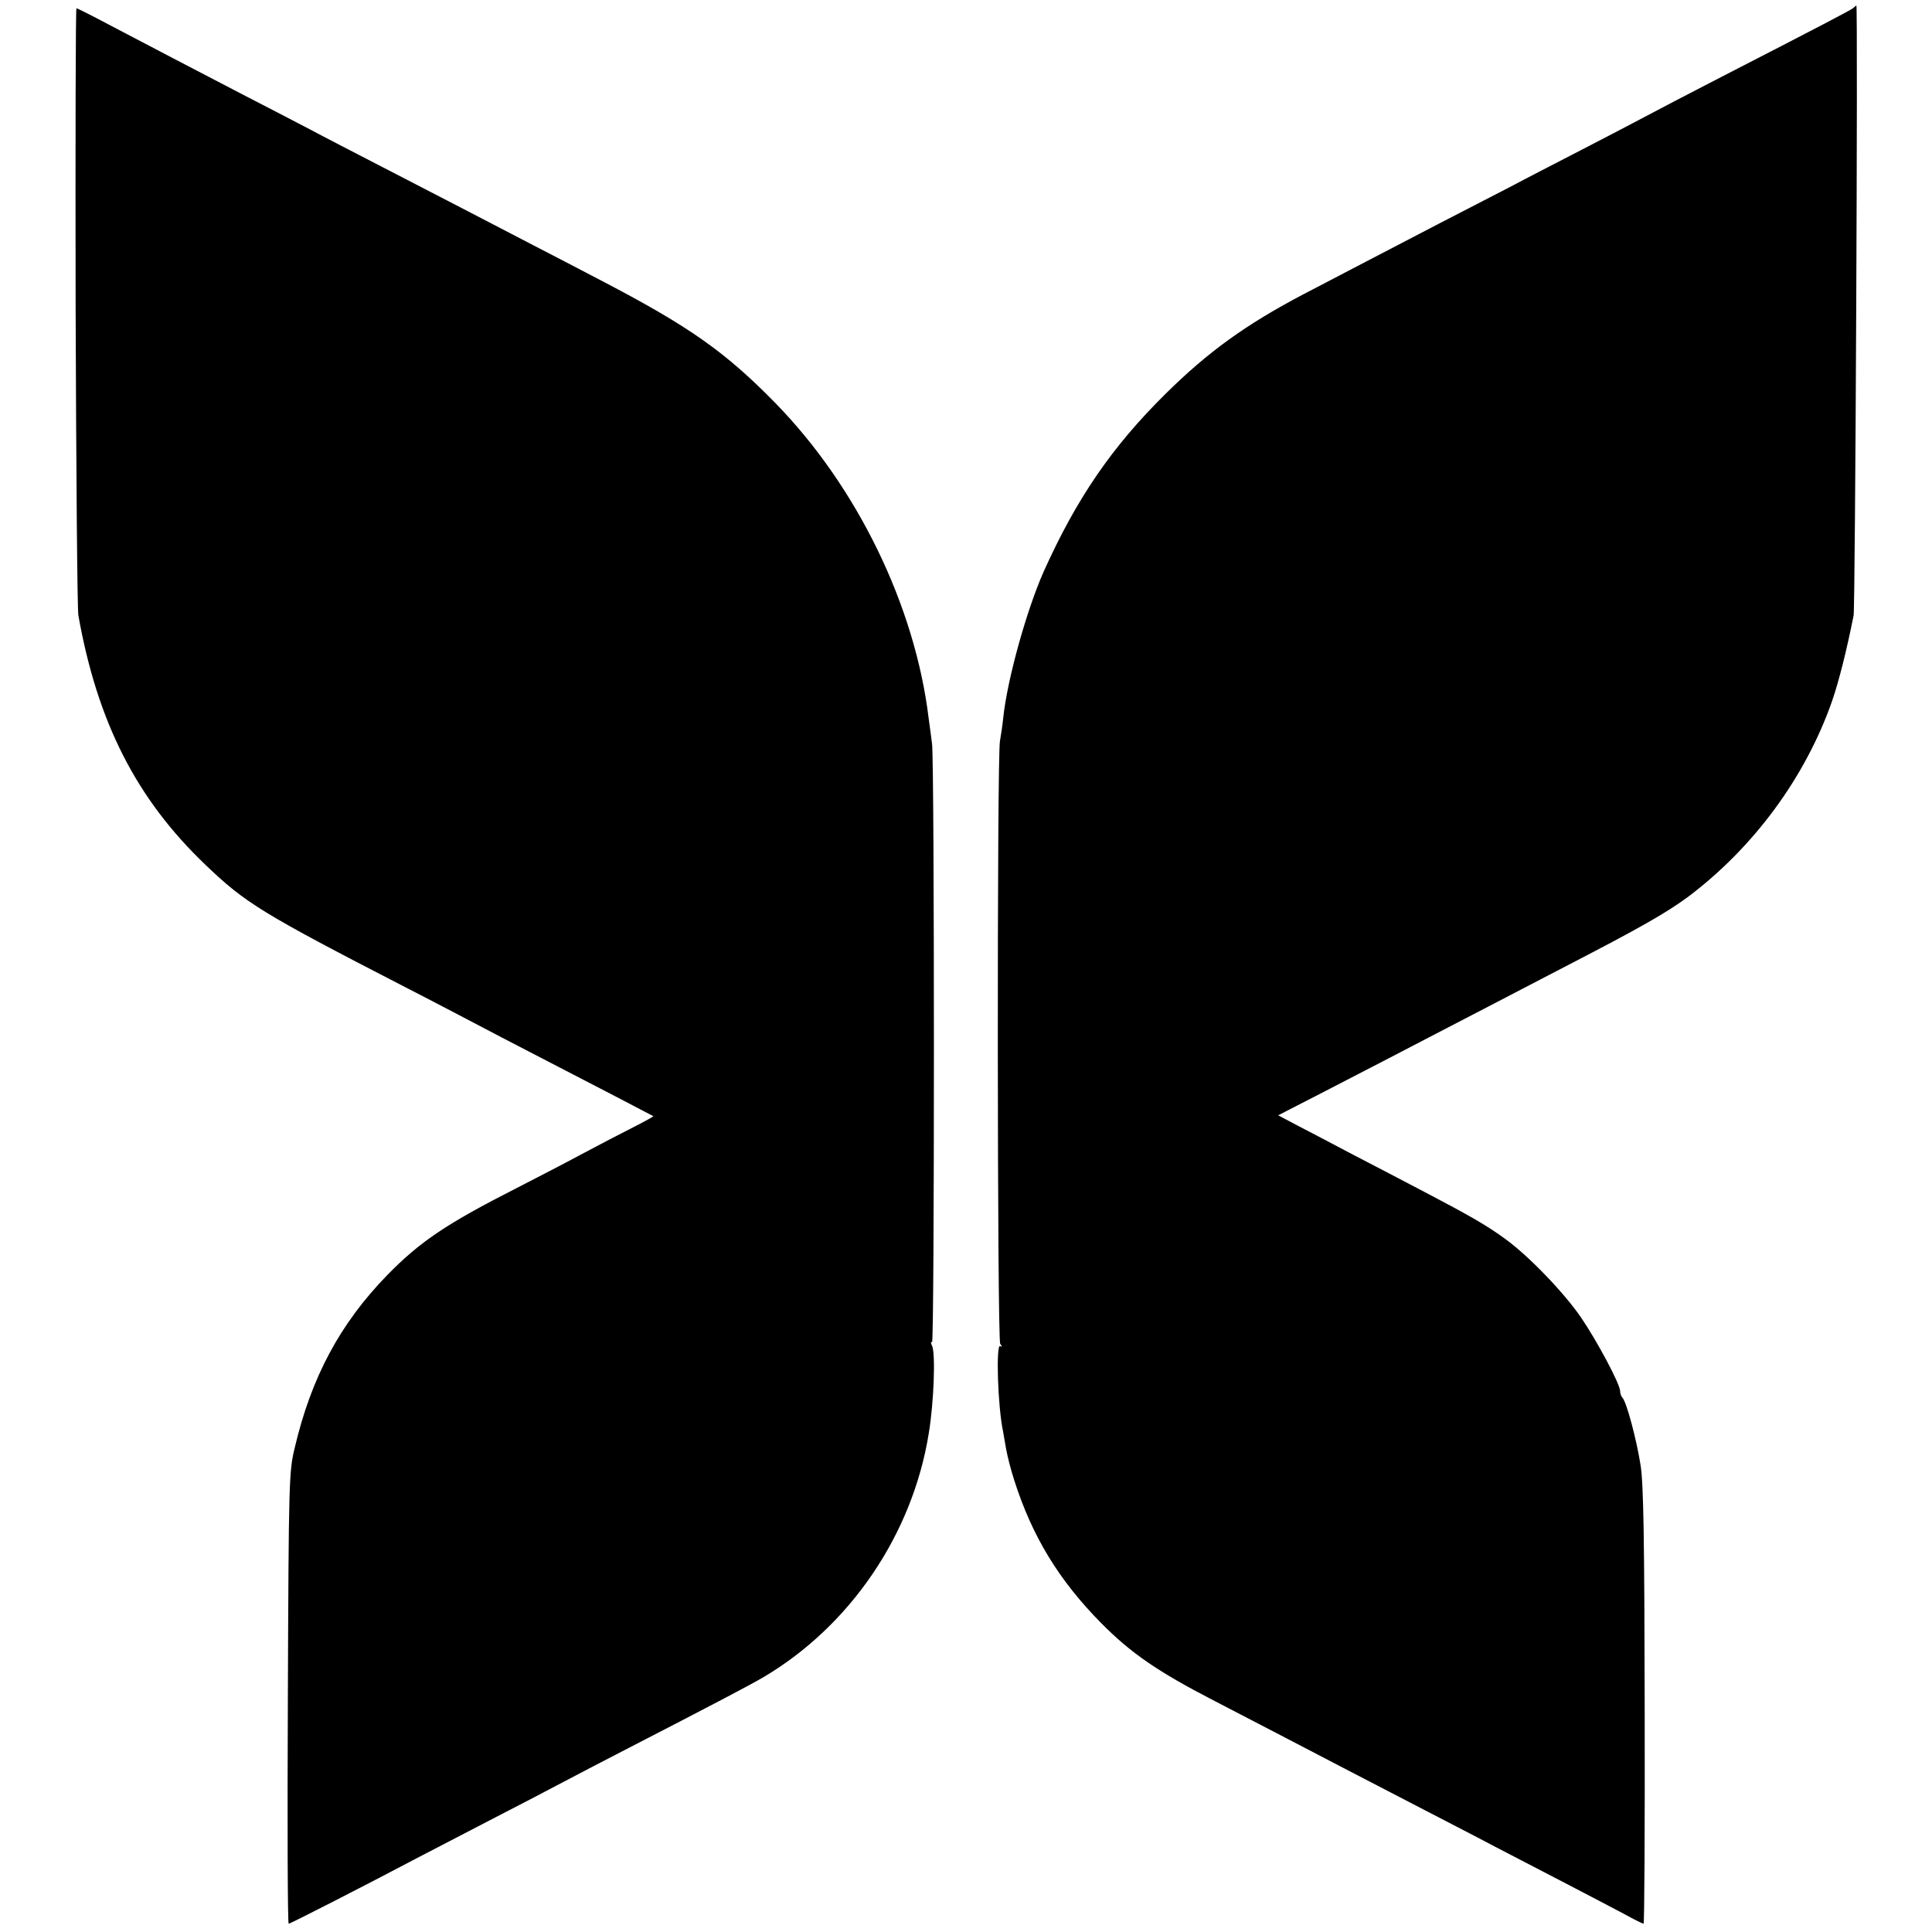
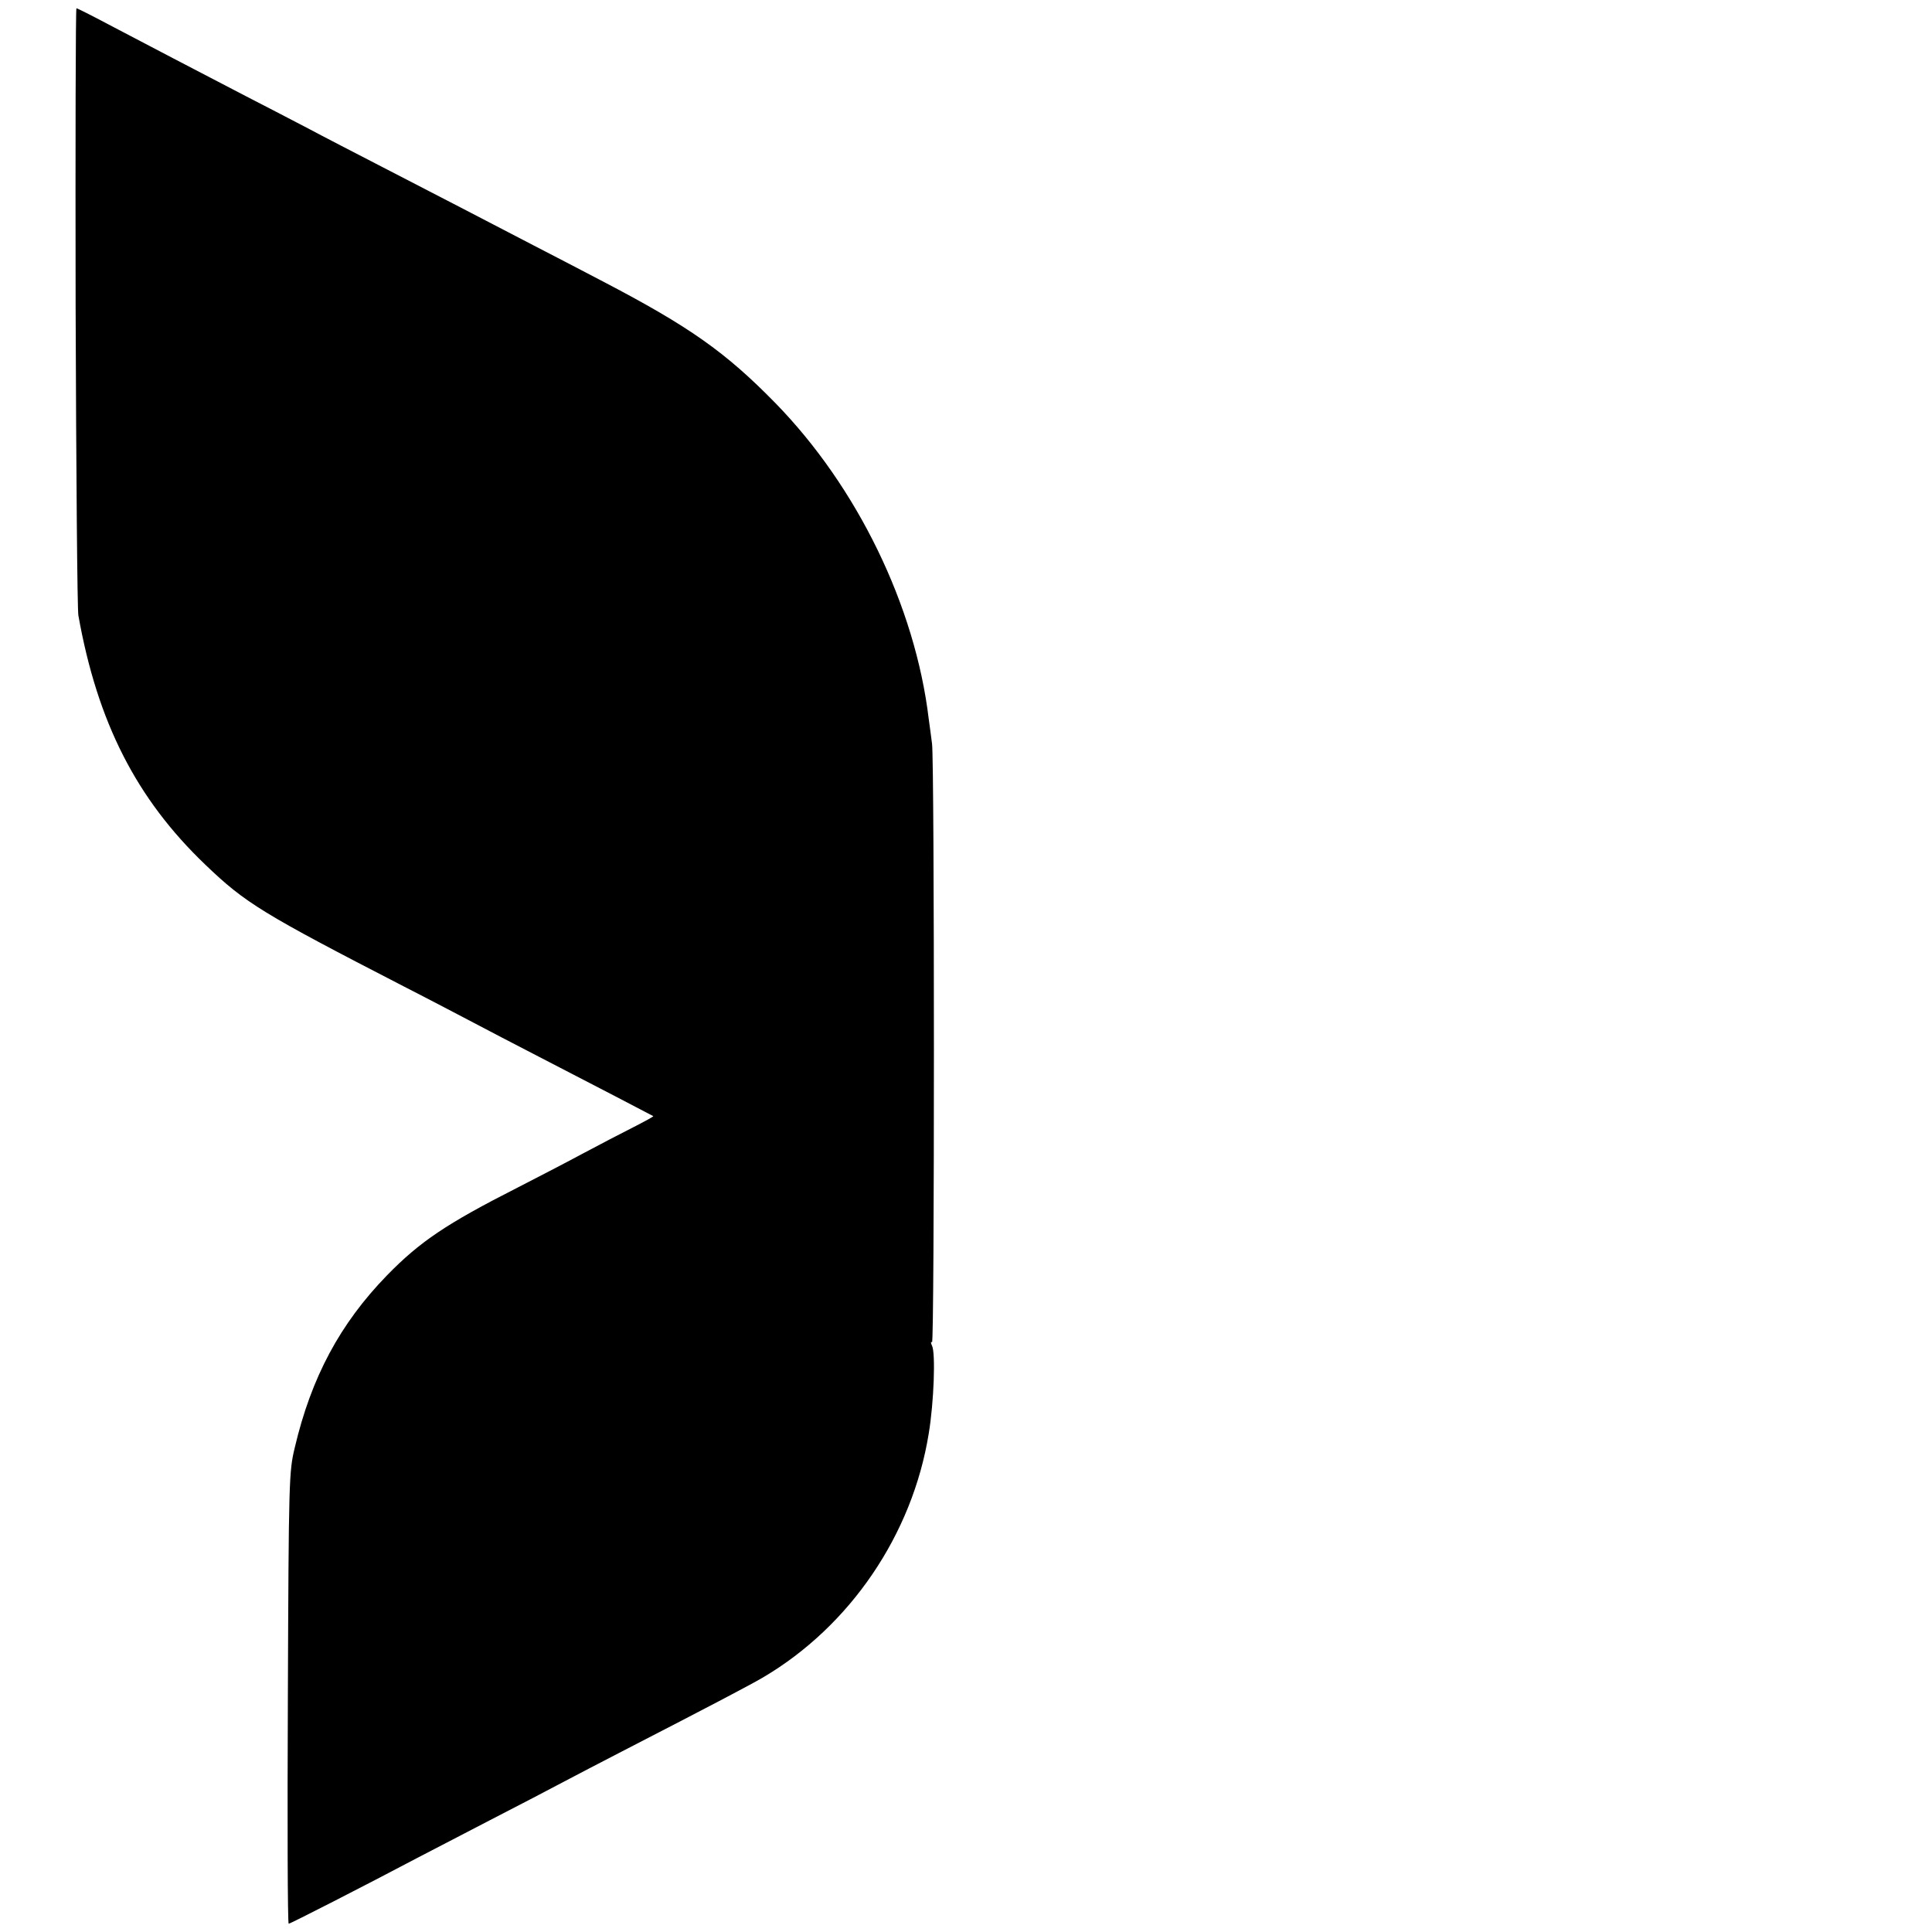
<svg xmlns="http://www.w3.org/2000/svg" version="1.0" width="700pt" height="700pt" viewBox="0 0 700 700" preserveAspectRatio="xMidYMid meet">
  <g transform="translate(0,700) scale(0.1,-0.1)" fill="#000000" stroke="none">
-     <path d="M6715 6971 c-10 -8 -113 -62 -500 -261 -99 -51 -214 -111 -255 -133 -41 -22 -145 -76 -230 -120 -85 -44 -202 -104 -260 -135 -58 -30 -170 -88 -250 -129 -166 -86 -376 -196 -499 -260 -207 -109 -343 -207 -496 -358 -196 -193 -325 -382 -444 -647 -61 -138 -131 -387 -146 -528 -3 -30 -9 -68 -12 -85 -11 -57 -10 -2169 1 -2184 8 -11 8 -13 0 -8 -16 9 -9 -218 10 -308 2 -11 7 -40 11 -63 4 -24 17 -76 30 -116 65 -203 161 -361 315 -517 108 -109 204 -175 405 -279 77 -40 194 -101 260 -135 136 -71 305 -159 510 -265 77 -40 190 -98 250 -130 61 -32 178 -92 260 -135 83 -43 178 -93 212 -111 34 -19 65 -34 68 -34 3 0 5 354 4 787 -1 604 -4 808 -15 875 -14 90 -50 226 -65 243 -5 5 -9 16 -9 25 0 25 -85 184 -142 267 -61 89 -187 220 -270 281 -69 51 -132 87 -298 174 -69 36 -183 96 -255 133 -71 38 -162 85 -202 106 l-72 38 72 37 c40 20 126 65 192 99 66 34 188 97 270 140 83 43 200 104 260 135 61 32 173 90 250 130 263 136 360 191 439 249 239 179 427 434 524 711 25 73 52 180 78 310 6 31 16 2210 10 2210 -1 0 -6 -4 -11 -9z" />
    <path d="M274 5888 c2 -596 6 -1099 10 -1118 69 -387 210 -664 460 -903 145 -139 205 -176 721 -442 94 -48 206 -107 250 -130 44 -23 152 -80 240 -125 188 -97 409 -212 412 -214 2 -1 -31 -19 -72 -40 -42 -21 -126 -65 -188 -98 -61 -33 -166 -87 -232 -121 -258 -131 -354 -196 -473 -318 -170 -175 -274 -369 -334 -624 -21 -87 -22 -114 -25 -907 -2 -450 -1 -818 3 -818 6 0 274 137 469 240 39 20 156 81 260 135 105 54 224 116 265 138 41 22 138 72 215 112 330 170 461 239 509 267 316 186 542 518 601 884 19 114 25 292 12 318 -5 10 -5 16 0 13 9 -6 9 2099 0 2168 -3 22 -8 63 -12 90 -49 409 -259 841 -556 1145 -181 185 -312 277 -624 440 -77 40 -189 99 -250 130 -165 86 -360 187 -550 285 -93 48 -217 112 -275 143 -58 30 -157 82 -220 114 -170 88 -370 193 -496 259 -62 33 -114 59 -117 59 -3 0 -4 -487 -3 -1082z" />
  </g>
</svg>